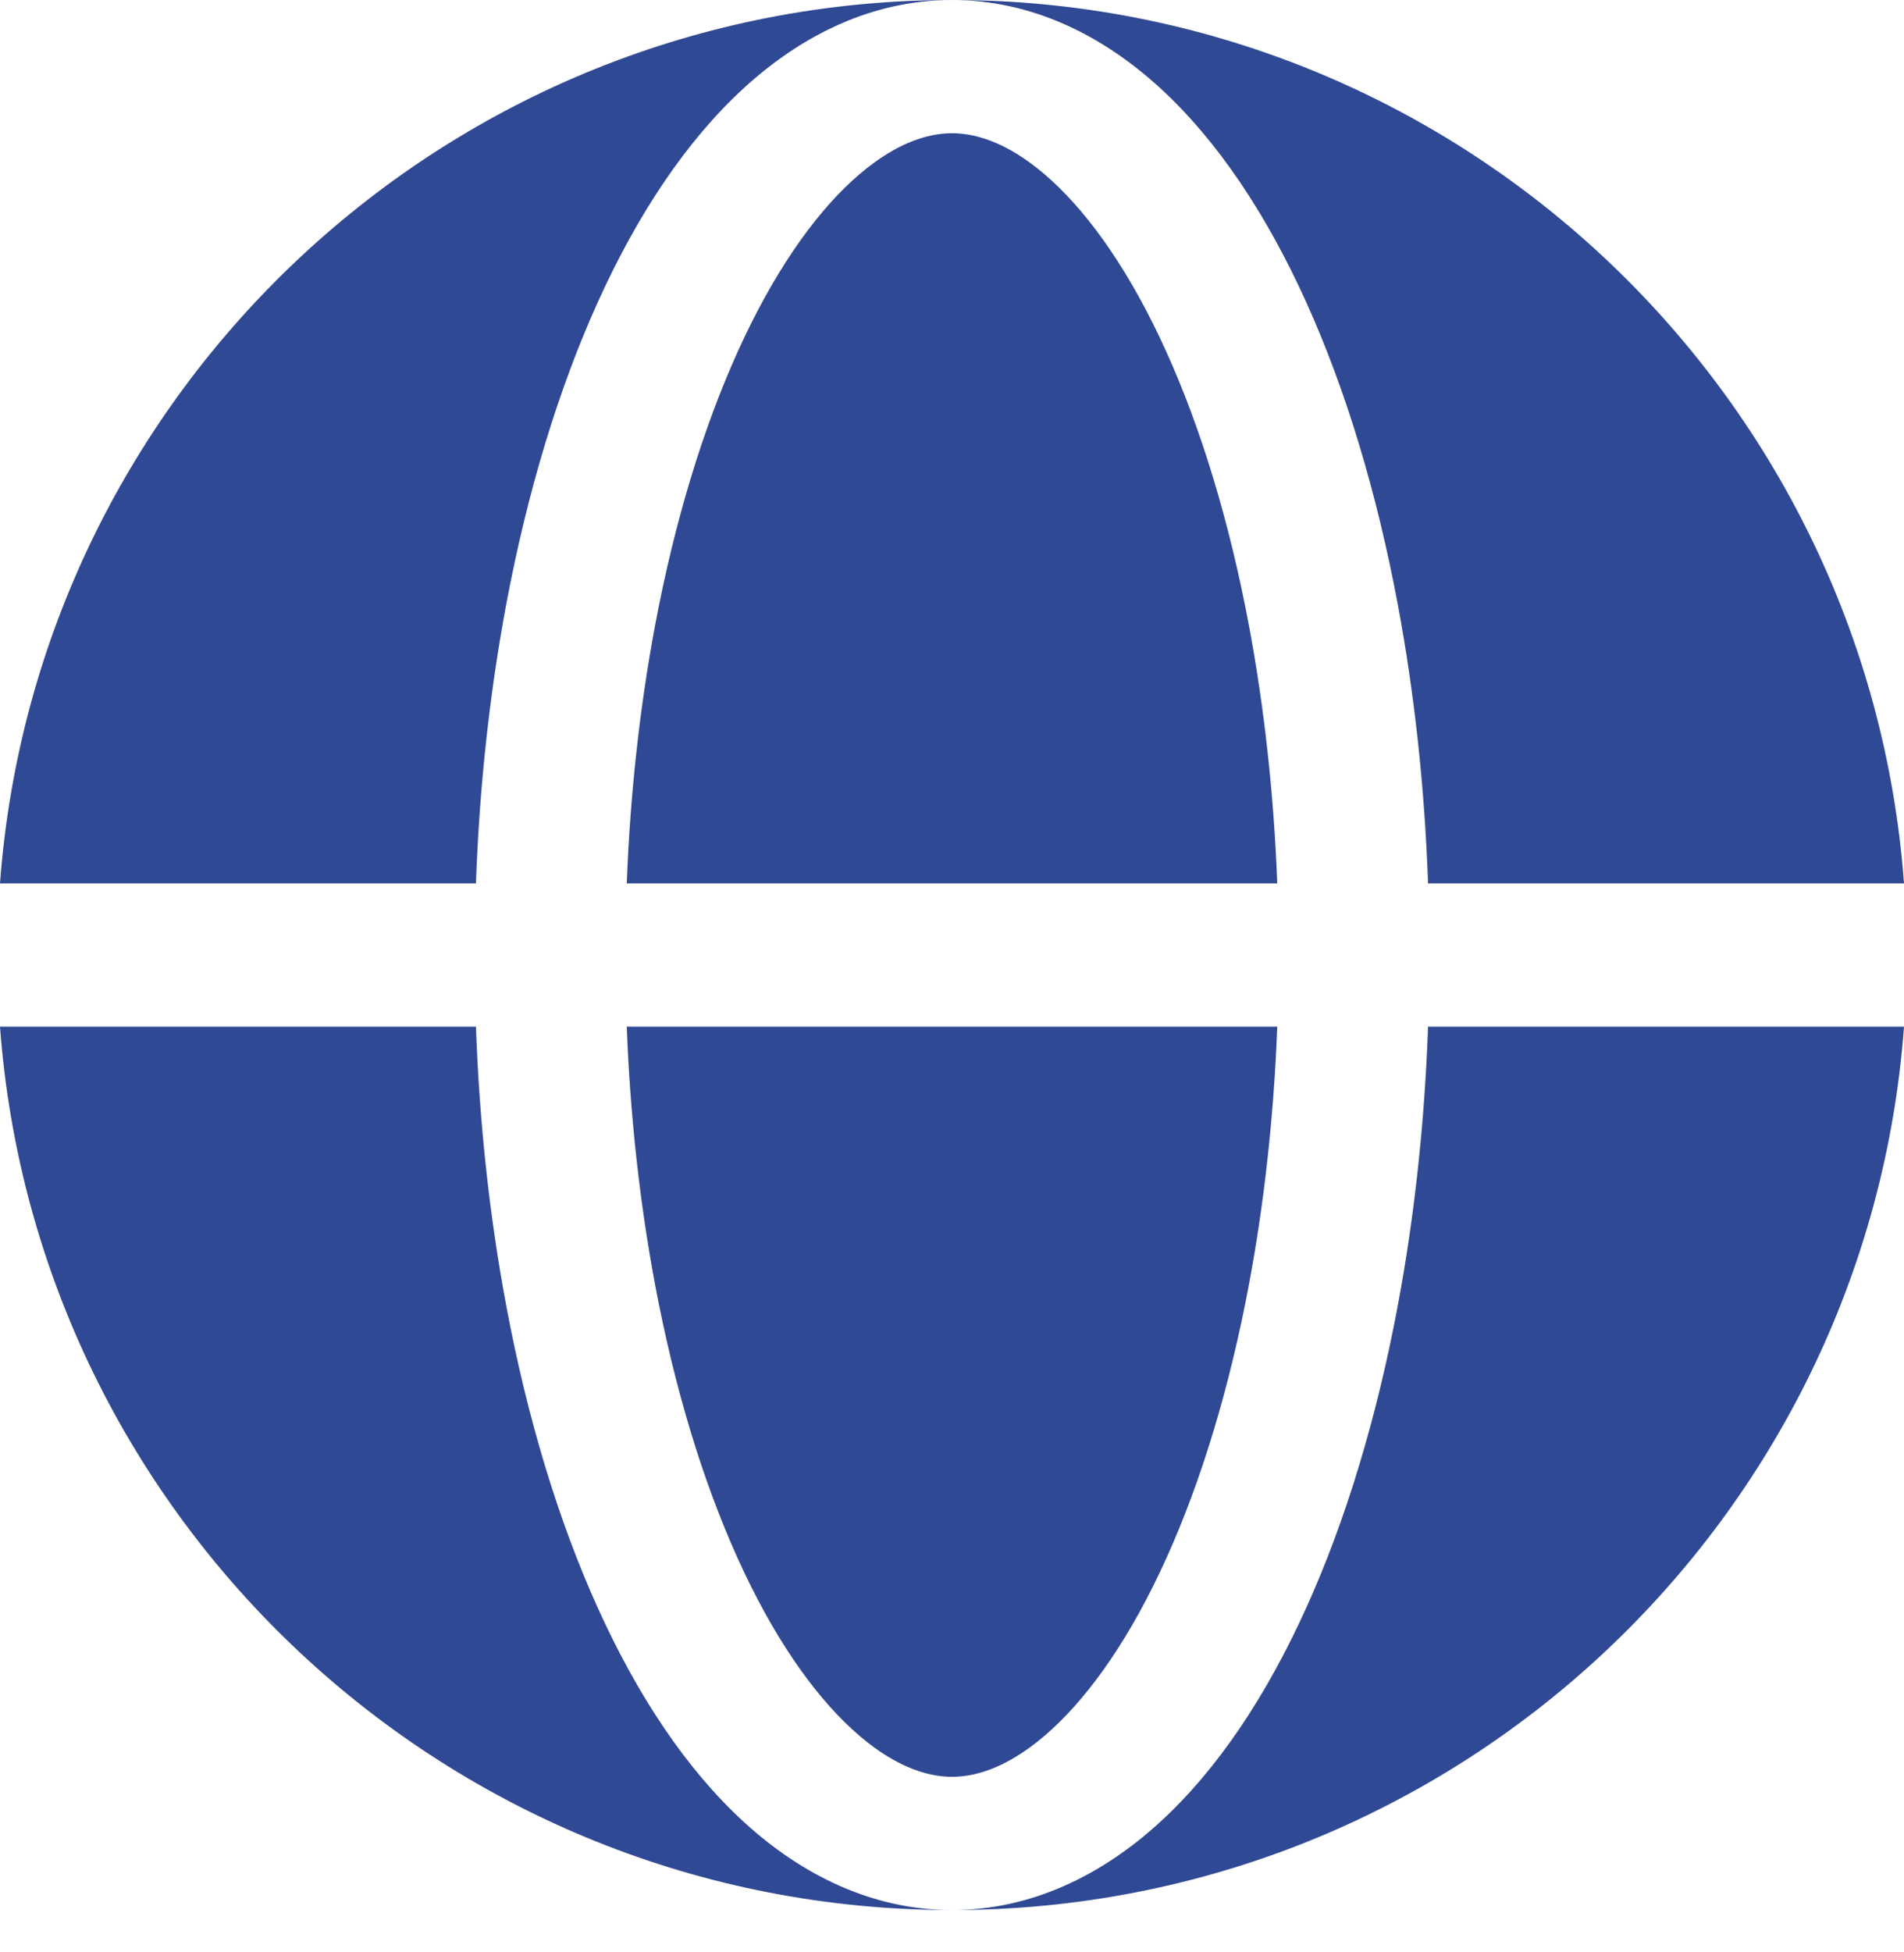
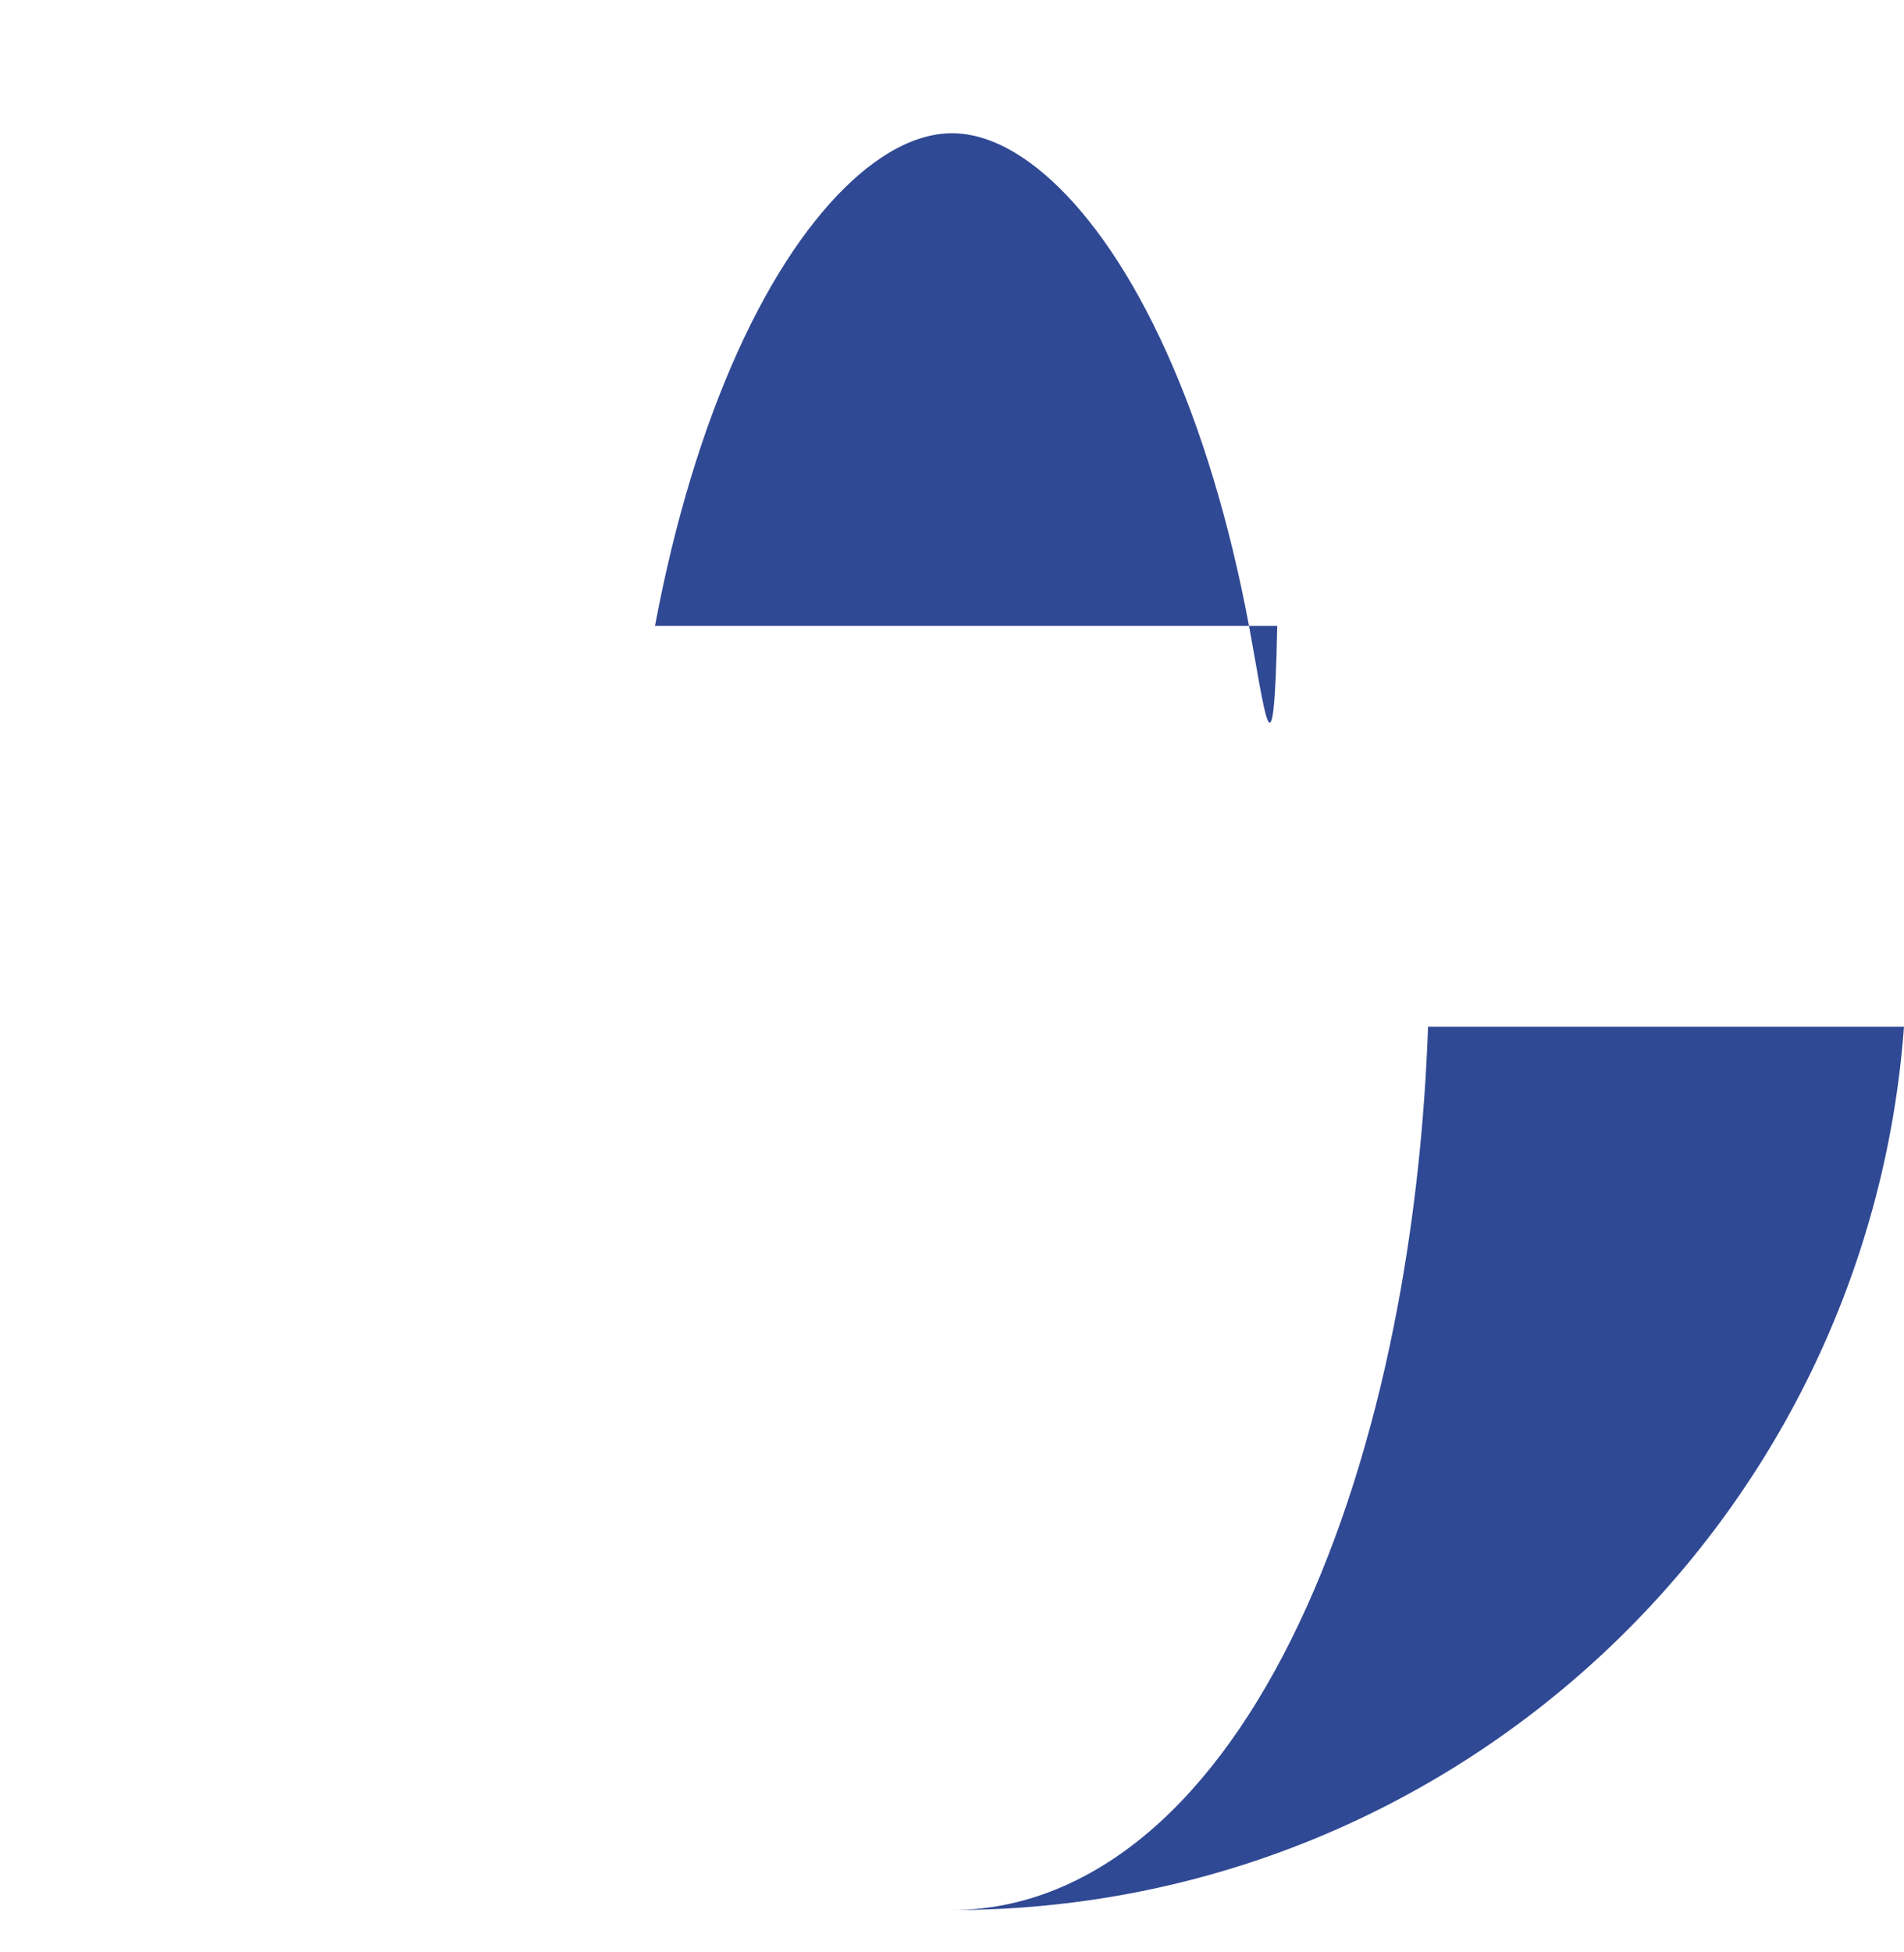
<svg xmlns="http://www.w3.org/2000/svg" width="40" height="41" viewBox="0 0 40 41" fill="none">
-   <path fill-rule="evenodd" clip-rule="evenodd" d="M1.1954e-07 18.551C0.769 8.178 9.43 0 20 0C18.334 -4.44801e-07 16.85 0.73 15.63 1.847C14.415 2.959 13.389 4.51 12.559 6.344C11.724 8.189 11.075 10.346 10.636 12.687C10.284 14.564 10.07 16.543 9.999 18.551H1.1954e-07ZM0 21.56H9.999C10.07 23.568 10.284 25.547 10.636 27.424C11.075 29.765 11.724 31.923 12.559 33.767C13.389 35.601 14.415 37.152 15.63 38.264C16.85 39.381 18.334 40.111 20 40.111C9.43 40.111 0.769 31.934 0 21.56Z" fill="#304994" />
-   <path d="M20 2.798C19.448 2.798 18.736 3.033 17.907 3.791C17.073 4.555 16.237 5.752 15.499 7.383C14.766 9.003 14.17 10.959 13.76 13.145C13.438 14.866 13.238 16.691 13.167 18.551H26.833C26.762 16.691 26.562 14.866 26.24 13.145C25.83 10.959 25.234 9.003 24.501 7.383C23.763 5.752 22.927 4.555 22.093 3.791C21.264 3.033 20.552 2.798 20 2.798Z" fill="#304994" />
-   <path d="M13.76 26.966C14.17 29.152 14.766 31.108 15.499 32.728C16.237 34.359 17.073 35.556 17.907 36.32C18.736 37.078 19.448 37.313 20 37.313C20.552 37.313 21.264 37.078 22.093 36.32C22.927 35.556 23.763 34.359 24.501 32.728C25.234 31.108 25.83 29.152 26.24 26.966C26.562 25.245 26.762 23.421 26.833 21.56H13.167C13.238 23.421 13.438 25.245 13.76 26.966Z" fill="#304994" />
-   <path d="M20 0C21.666 4.44802e-07 23.15 0.73 24.37 1.847C25.585 2.959 26.611 4.51 27.441 6.344C28.276 8.189 28.925 10.346 29.364 12.687C29.716 14.564 29.93 16.543 30.001 18.551H40C39.231 8.178 30.57 0 20 0Z" fill="#304994" />
+   <path d="M20 2.798C19.448 2.798 18.736 3.033 17.907 3.791C17.073 4.555 16.237 5.752 15.499 7.383C14.766 9.003 14.17 10.959 13.76 13.145H26.833C26.762 16.691 26.562 14.866 26.24 13.145C25.83 10.959 25.234 9.003 24.501 7.383C23.763 5.752 22.927 4.555 22.093 3.791C21.264 3.033 20.552 2.798 20 2.798Z" fill="#304994" />
  <path d="M29.364 27.424C28.925 29.765 28.276 31.923 27.441 33.767C26.611 35.601 25.585 37.152 24.37 38.264C23.15 39.381 21.666 40.111 20 40.111C30.57 40.111 39.231 31.934 40 21.56H30.001C29.93 23.568 29.716 25.547 29.364 27.424Z" fill="#304994" />
</svg>